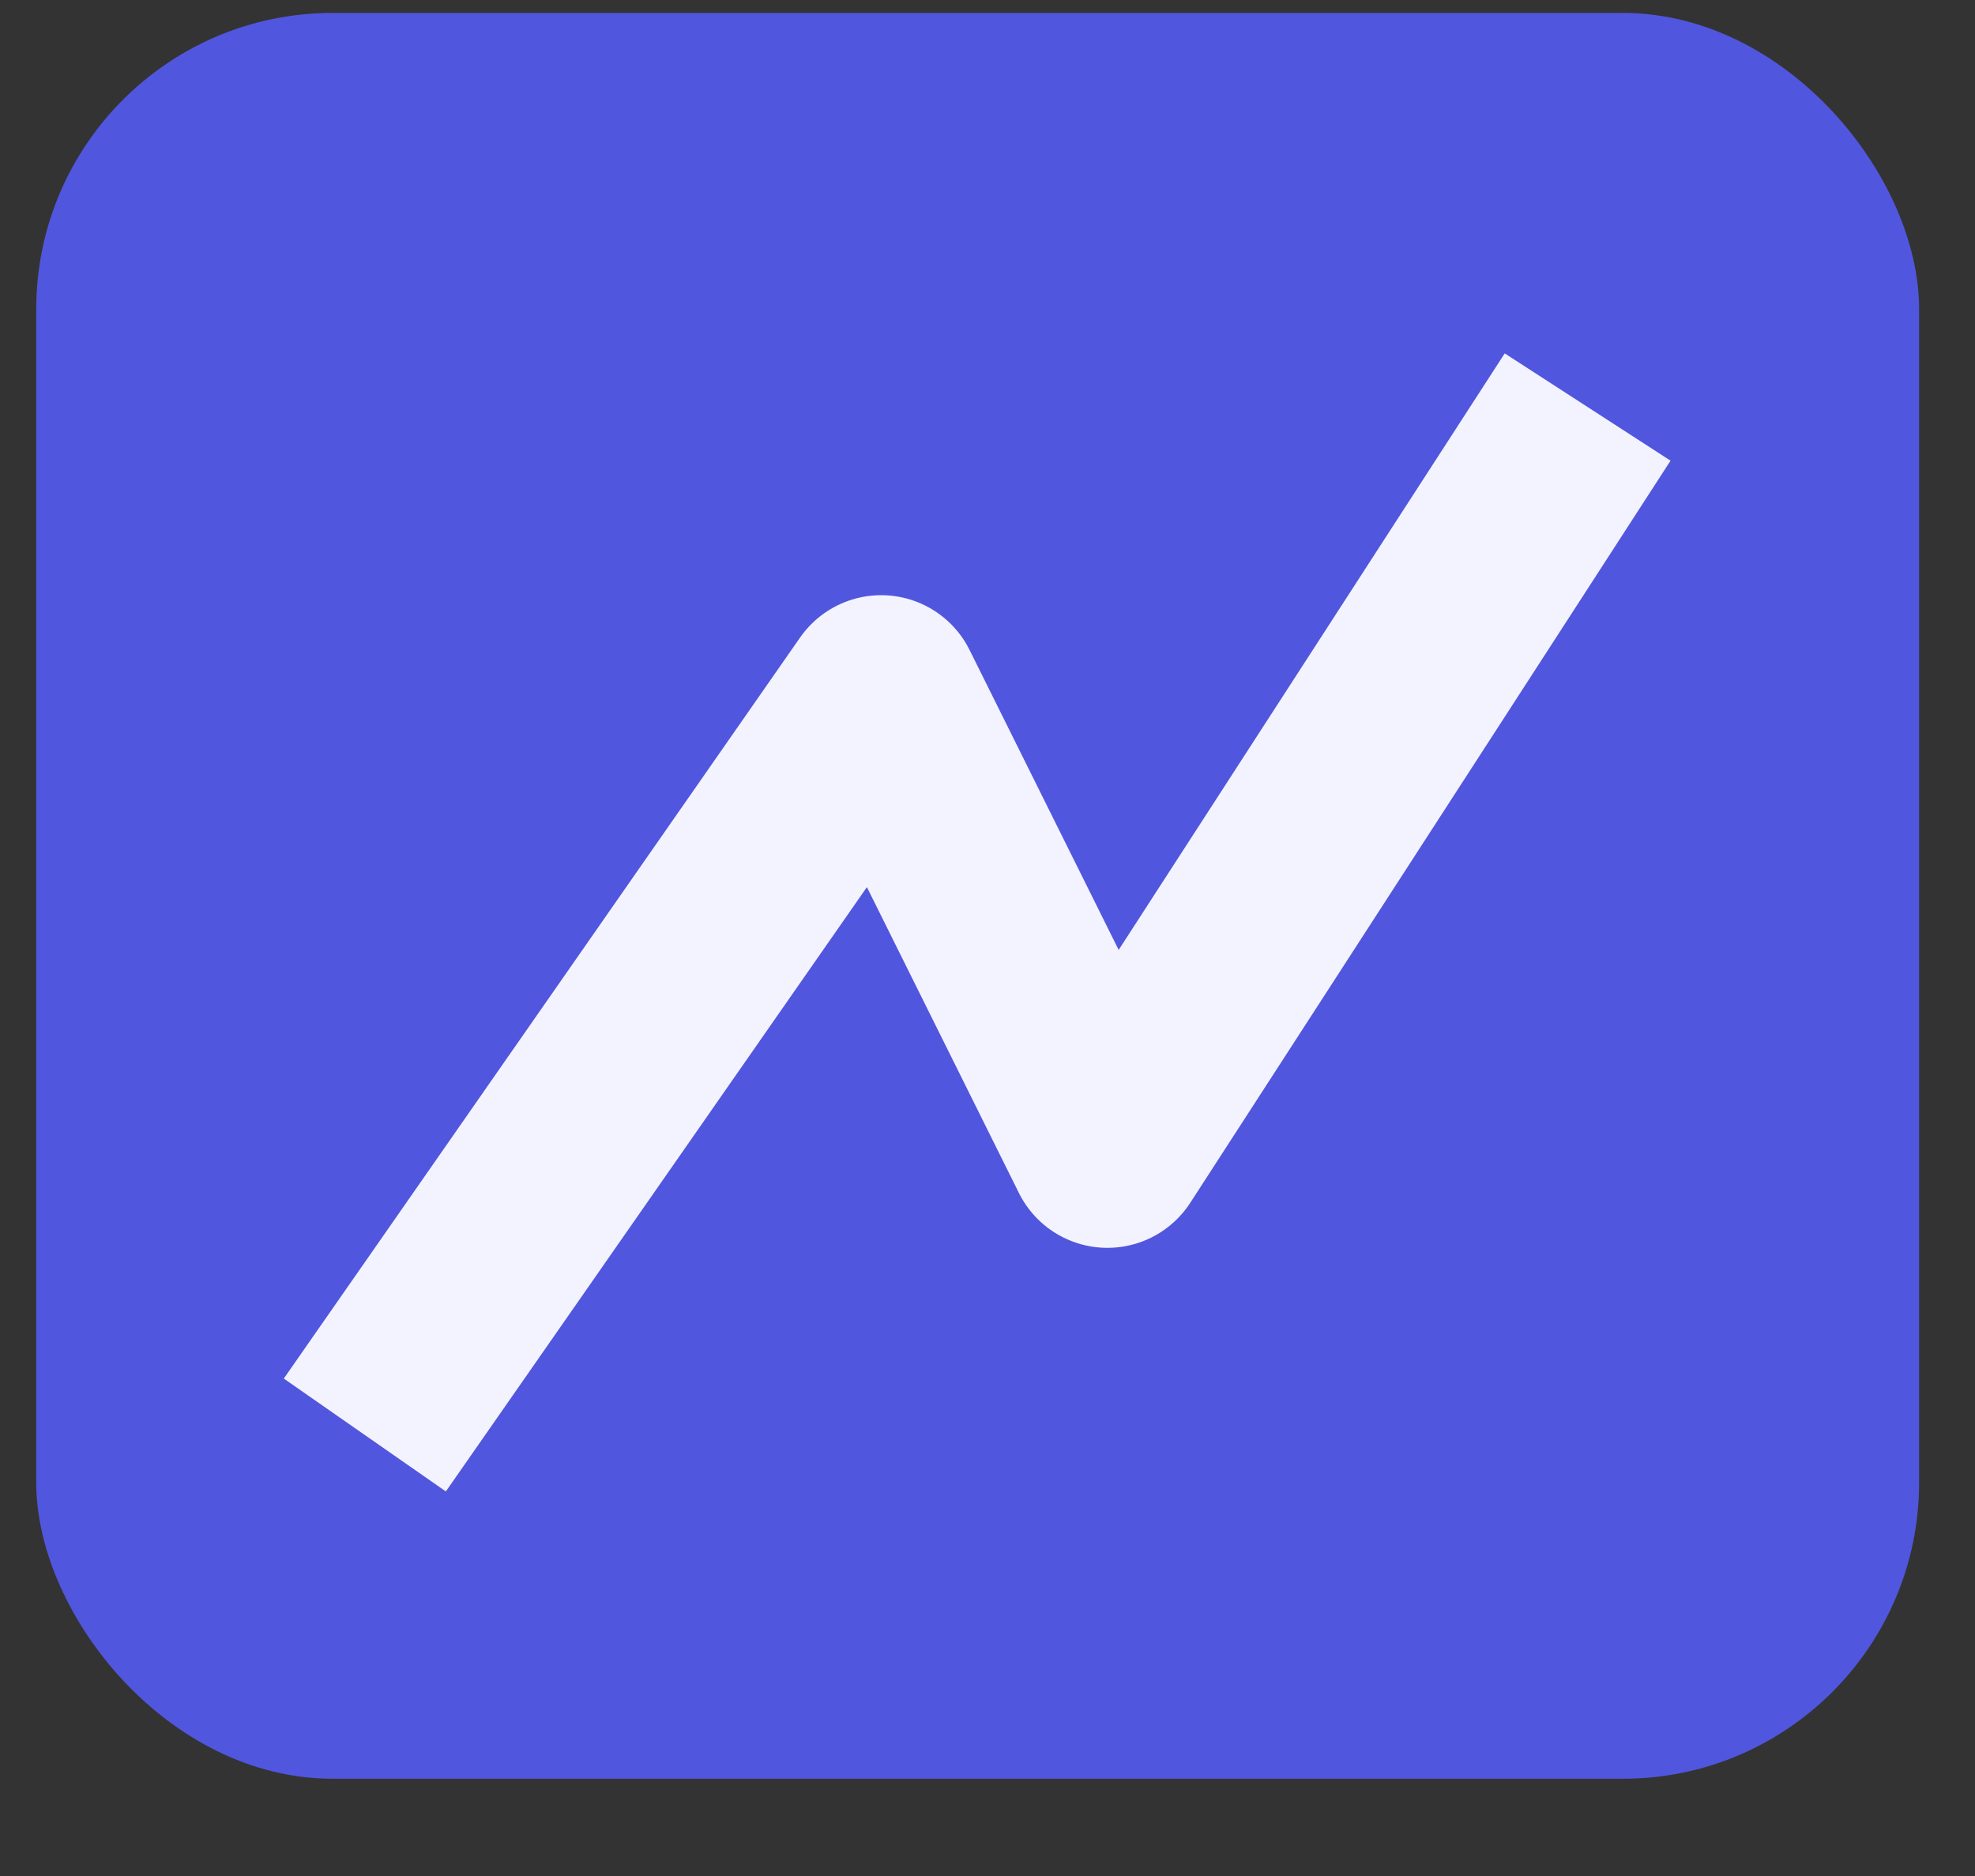
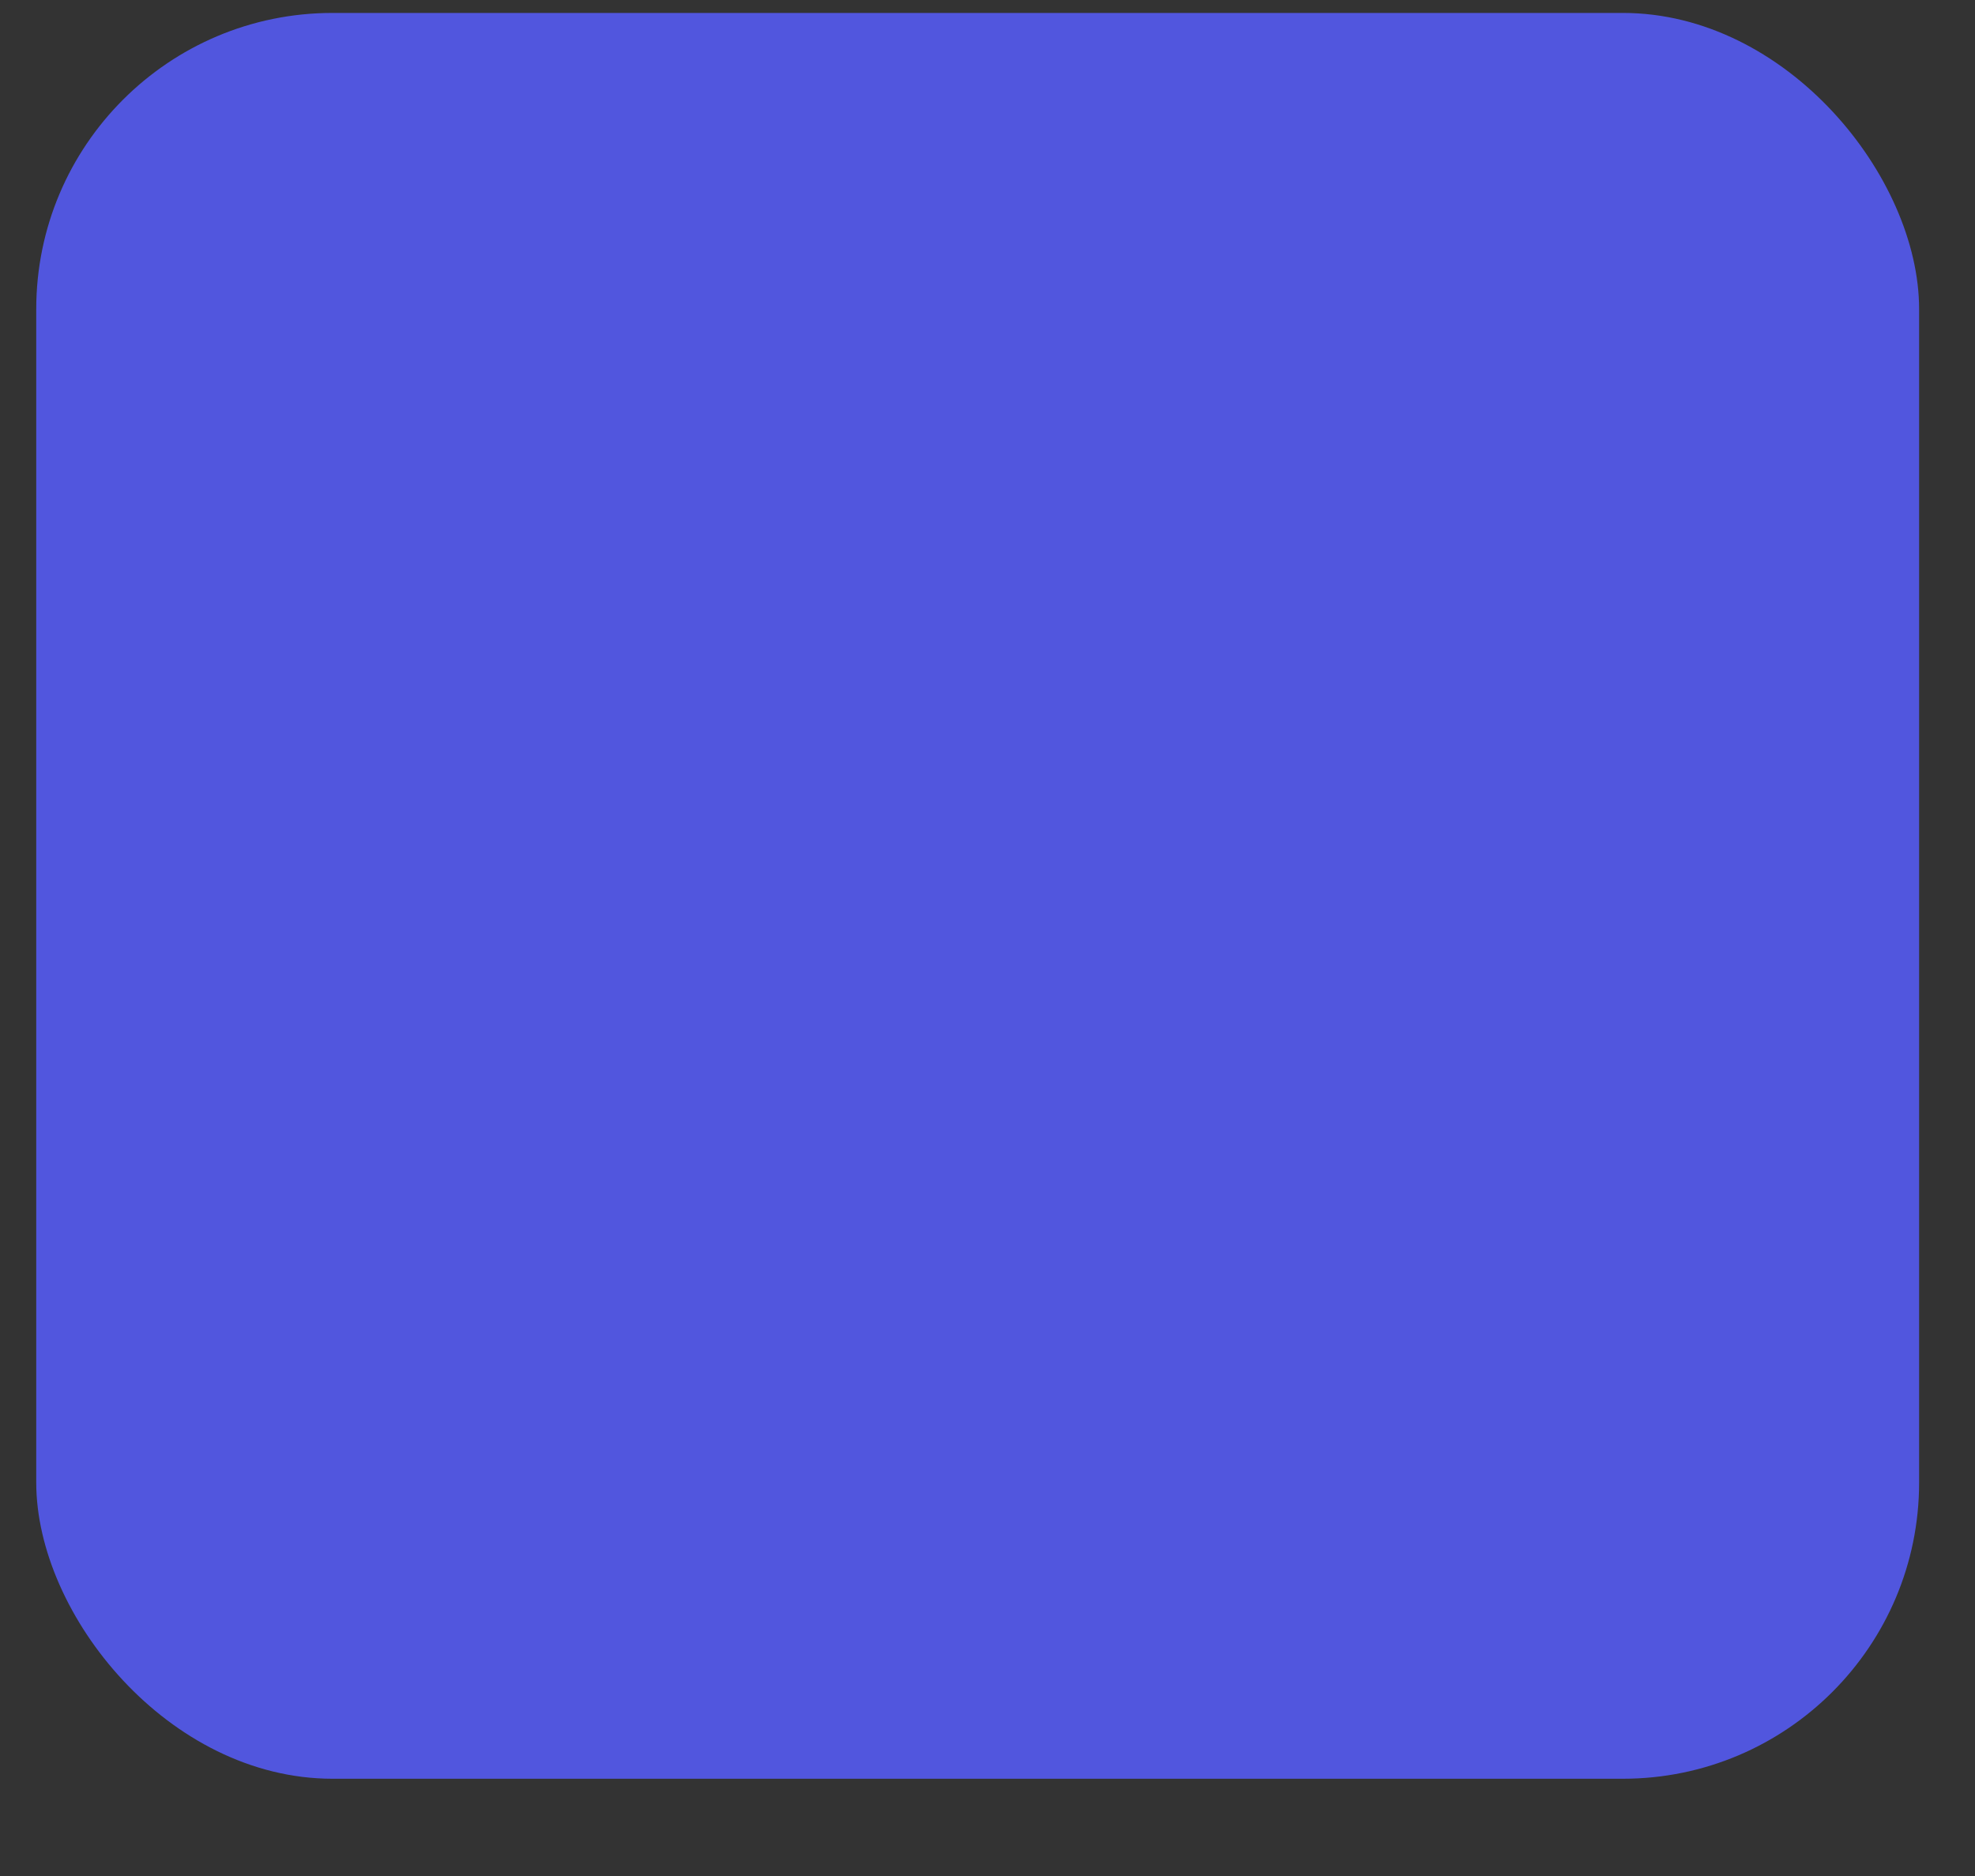
<svg xmlns="http://www.w3.org/2000/svg" width="20" height="19" viewBox="0 0 20 19" fill="none">
  <rect x="0" y="0" width="20" height="19" fill="#333333" stroke="none" />
  <rect x="0.367" y="0.131" width="19.067" height="17.884" rx="3" fill="#5156DE" />
-   <path d="M4.266 13.713L8.923 7.028L11.214 11.638L15.534 4.962" stroke="#F3F3FF" stroke-width="2" stroke-linecap="square" stroke-linejoin="round" />
</svg>